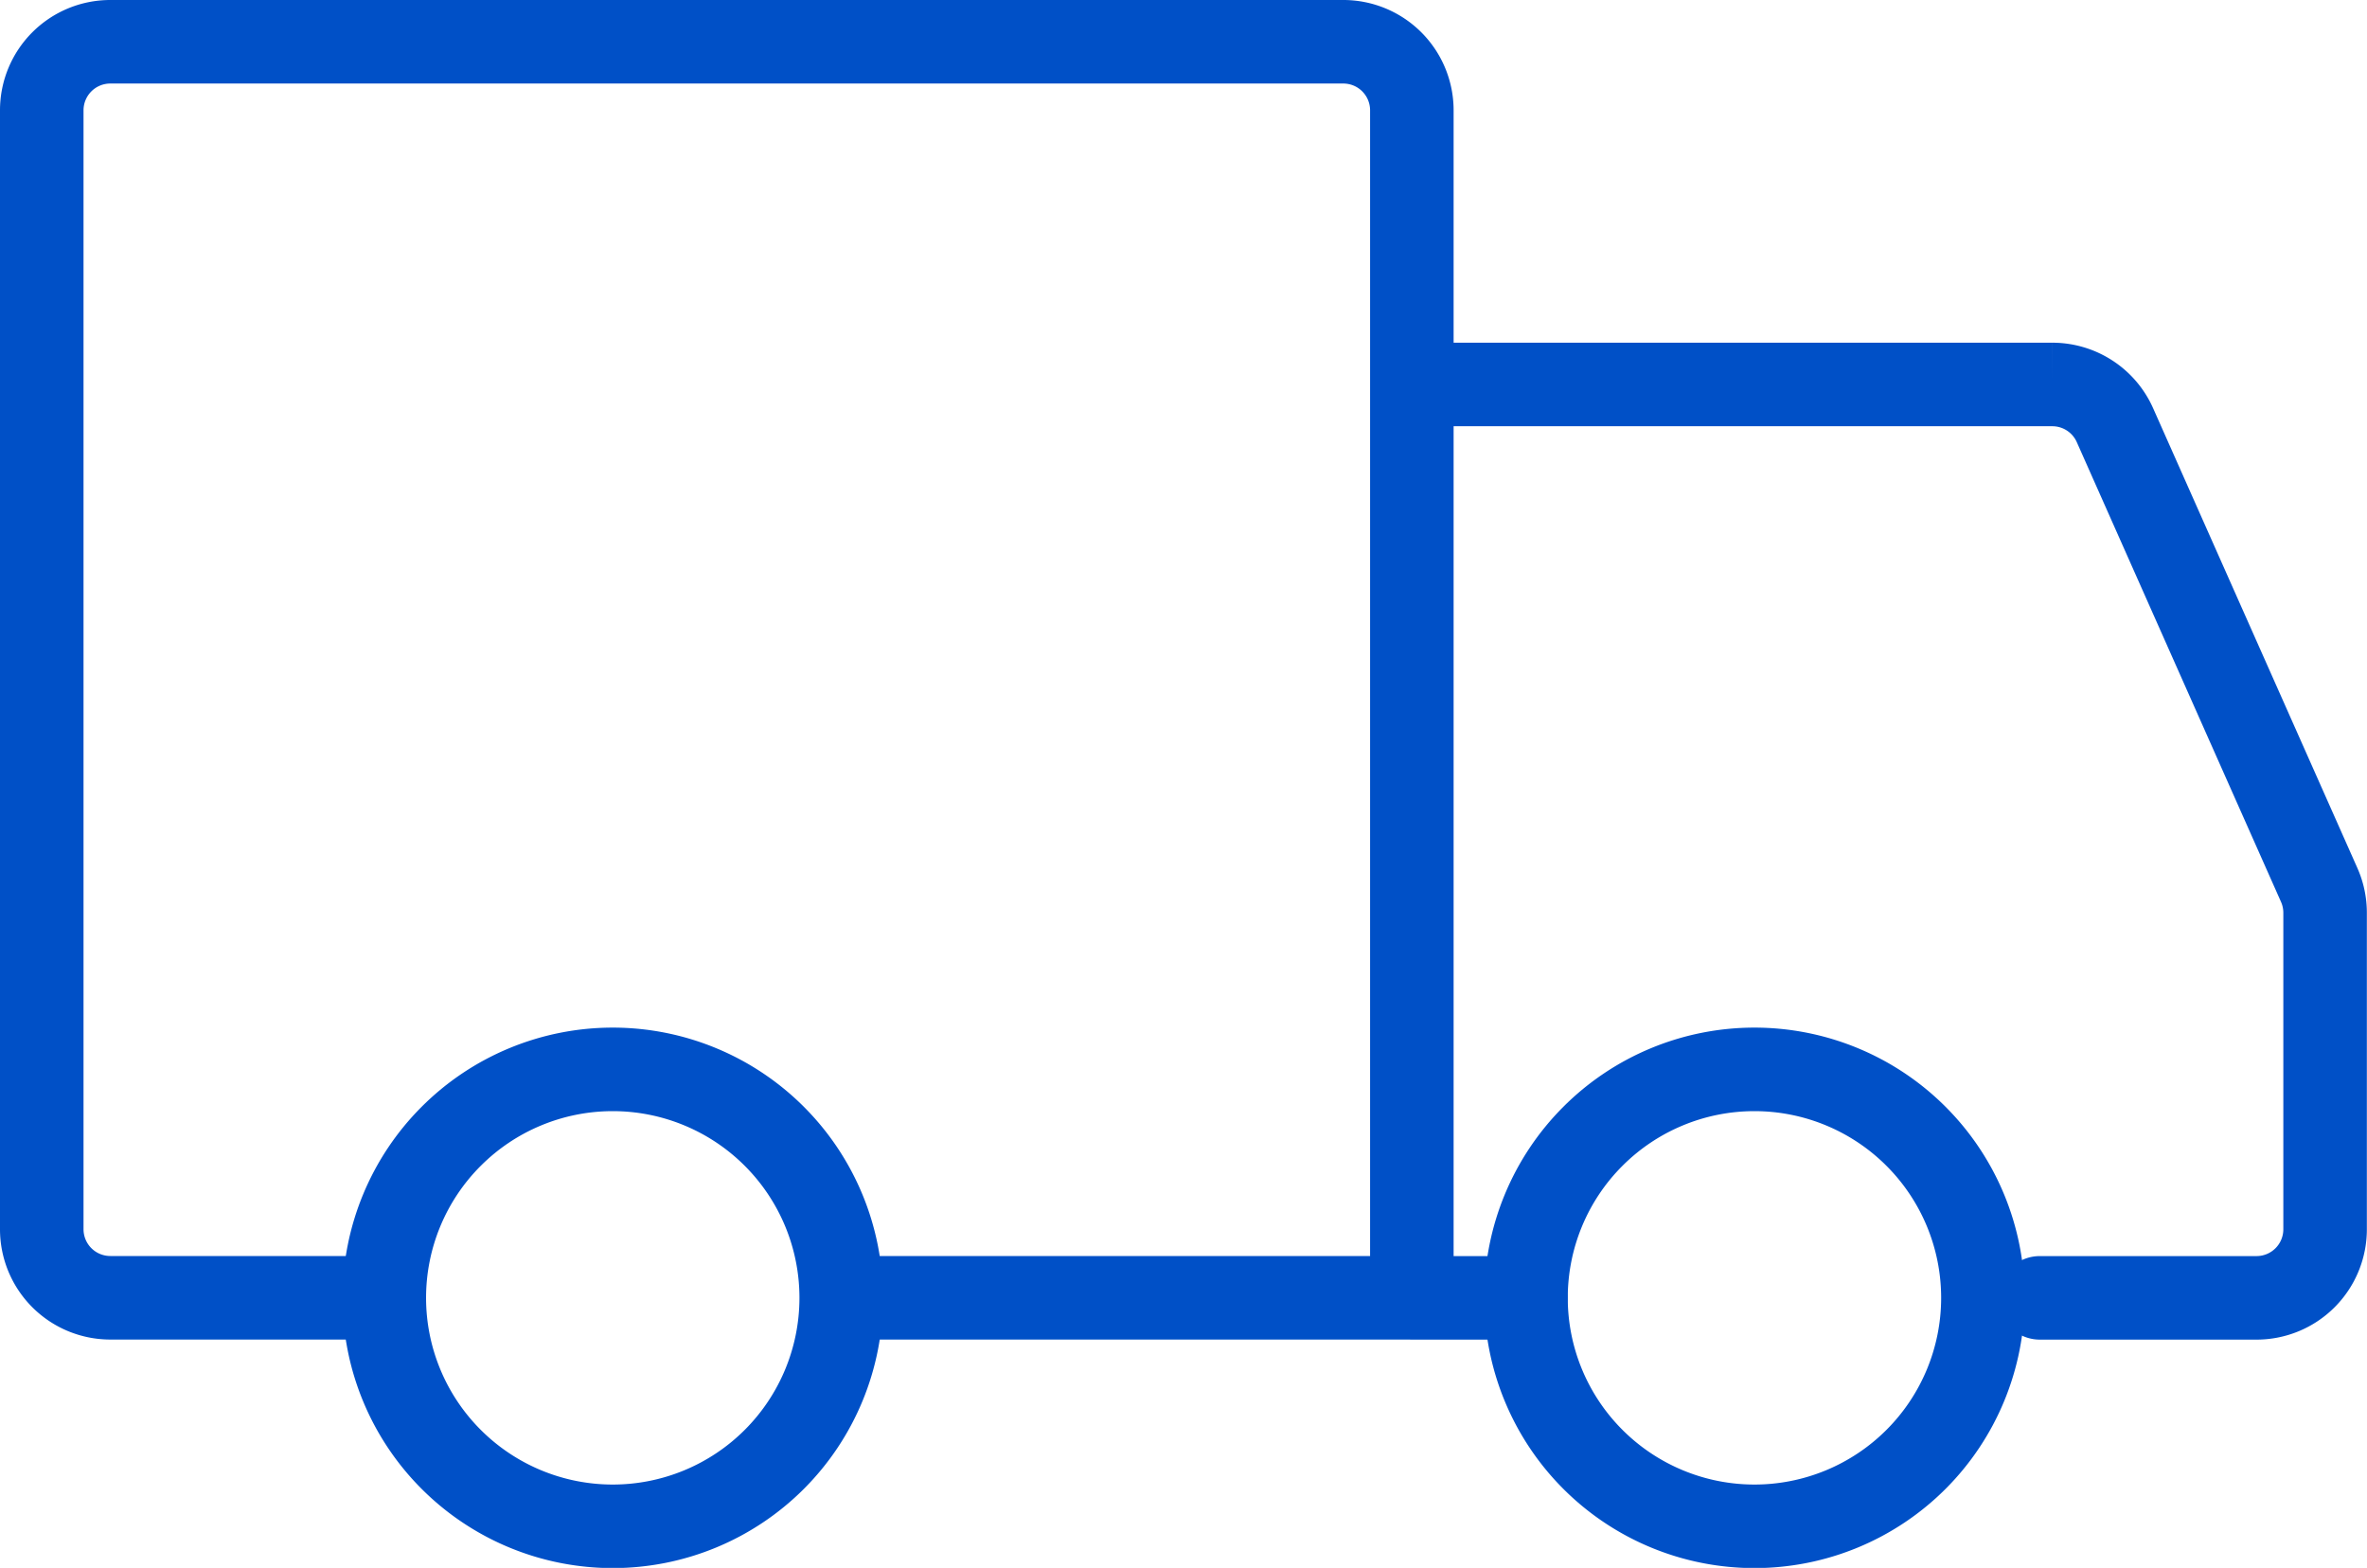
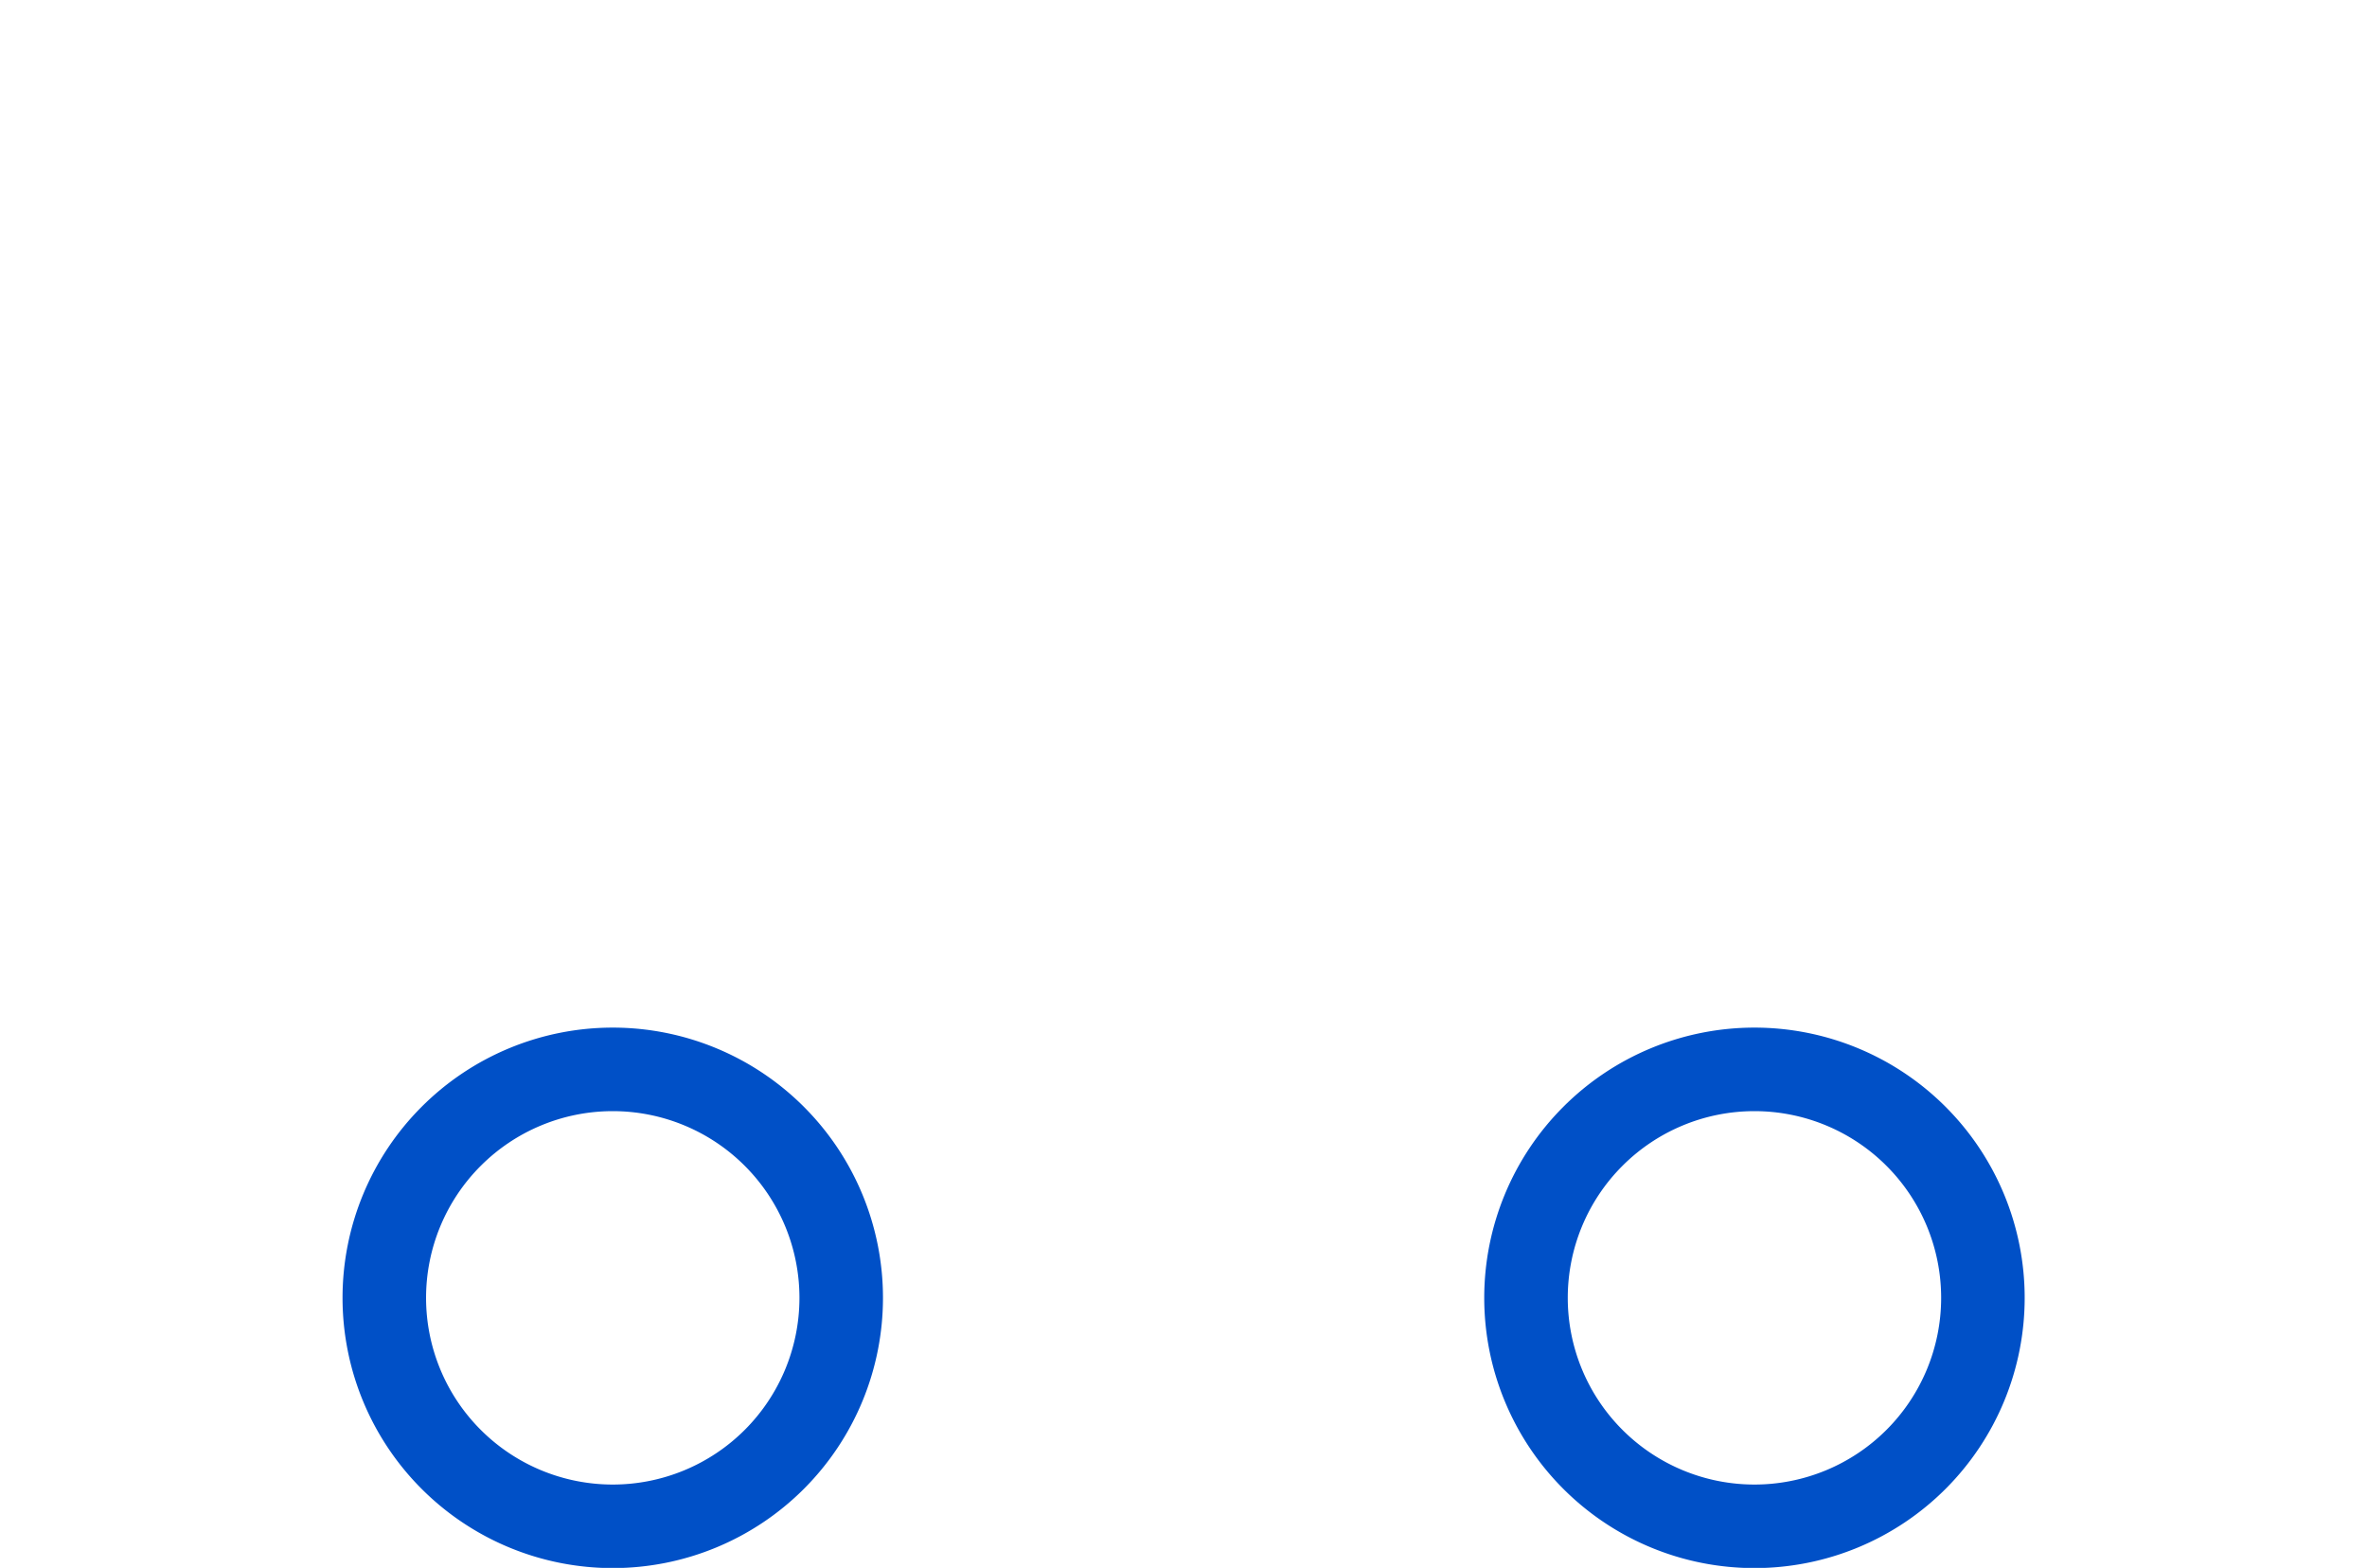
<svg xmlns="http://www.w3.org/2000/svg" width="33.155" height="21.96" viewBox="0 0 33.155 21.96">
  <g id="truck" transform="translate(-1.415 -5.415)">
    <path id="Caminho_3645" data-name="Caminho 3645" d="M8.2,21.4A3.2,3.2,0,1,0,5,18.2,3.2,3.2,0,0,0,8.2,21.4Zm15.992,0a3.2,3.2,0,1,0-3.2-3.2A3.2,3.2,0,0,0,24.191,21.4Z" transform="translate(1.798 5.393)" fill="none" stroke="#0050c7" stroke-linecap="round" stroke-linejoin="round" stroke-width="1.17" />
-     <path id="Caminho_3646" data-name="Caminho 3646" d="M21.191,23.592V6.96a.96.96,0,0,0-.96-.96H2.96A.96.96,0,0,0,2,6.96V22.632a.96.96,0,0,0,.96.96H6.238m14.953,0H13.275M21.191,10.8h8.972a.96.96,0,0,1,.876.569L33.9,17.809a.96.96,0,0,1,.083.389v4.435a.96.96,0,0,1-.96.96H29.987m-8.8,0h1.6" transform="translate(0 0)" fill="none" stroke="#0050c7" stroke-linecap="round" stroke-width="1.17" />
  </g>
</svg>